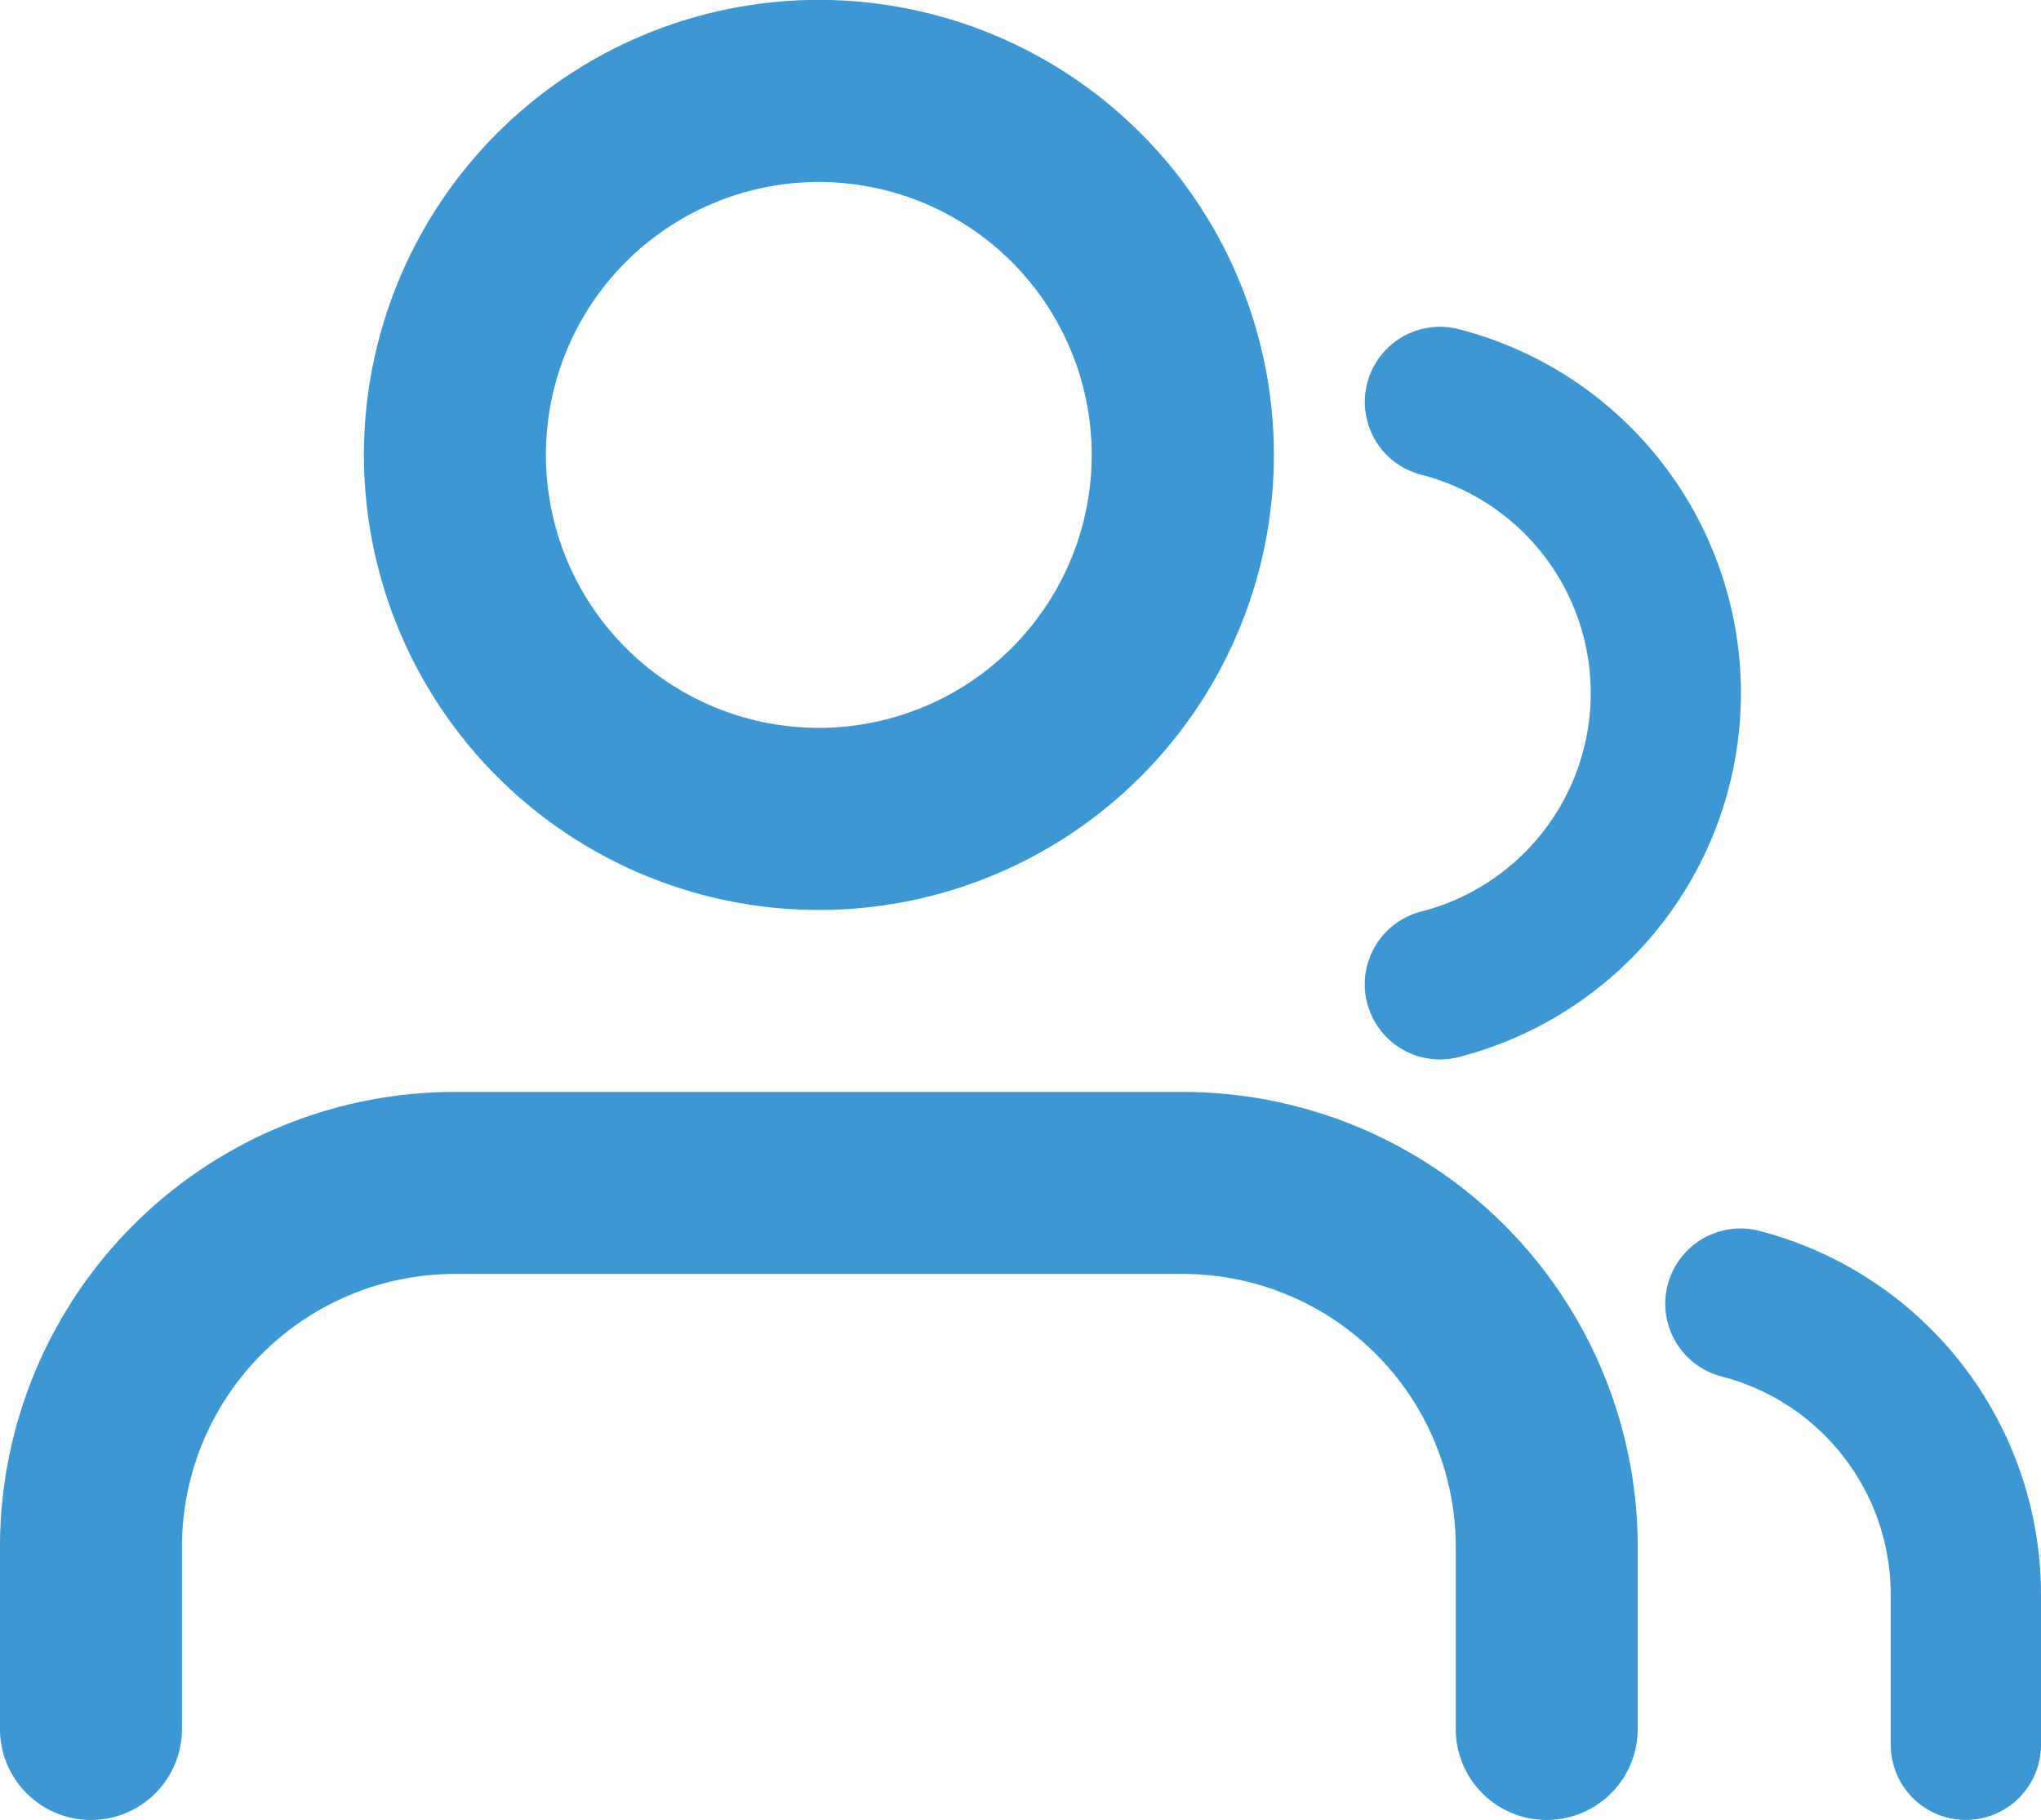
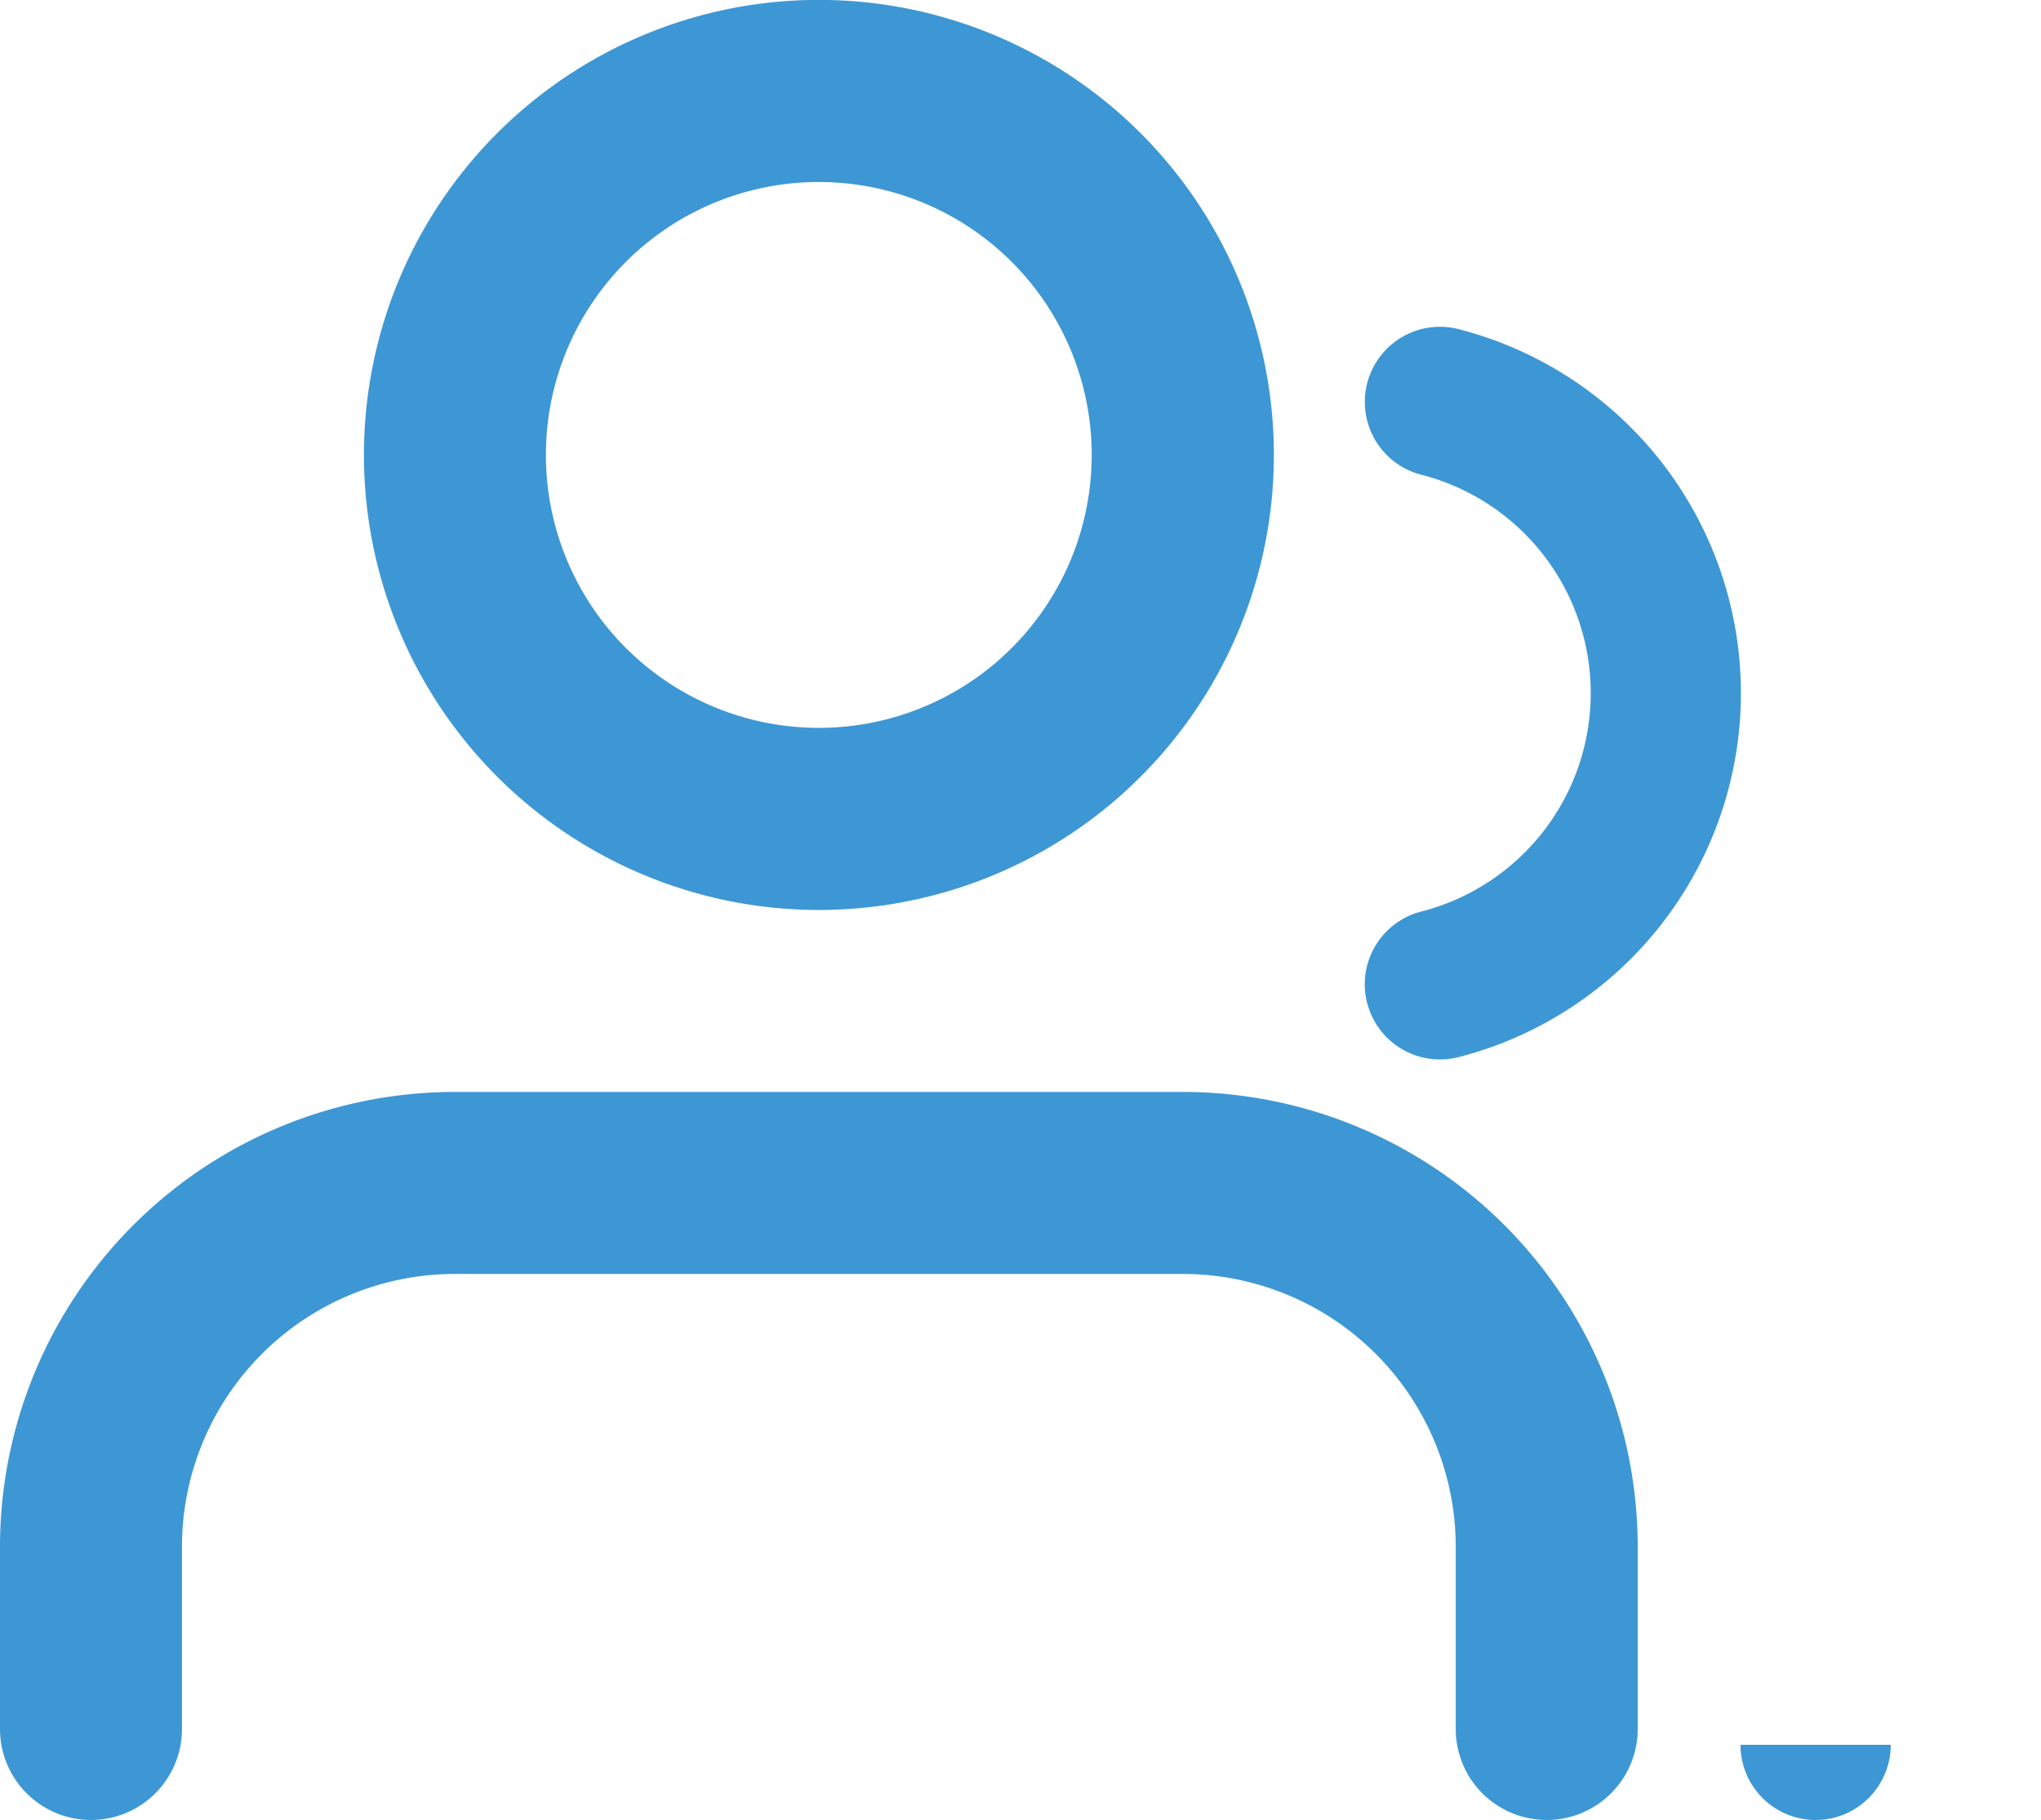
<svg xmlns="http://www.w3.org/2000/svg" width="39.257" height="35" viewBox="0 0 39.257 35">
-   <path id="Form_12" data-name="Form 12" d="M36.367,33.556v-2.89a4.335,4.335,0,0,0-3.252-4.194,1.445,1.445,0,1,1,.723-2.8,7.228,7.228,0,0,1,5.419,6.993v2.89a1.445,1.445,0,0,1-2.89,0ZM28,33.25v-3.5A5.25,5.25,0,0,0,22.75,24.5h-14A5.25,5.25,0,0,0,3.5,29.751v3.5a1.75,1.75,0,0,1-3.5,0v-3.5A8.749,8.749,0,0,1,8.749,21h14A8.749,8.749,0,0,1,31.5,29.751v3.5a1.75,1.75,0,1,1-3.5,0ZM26.295,19.288a1.445,1.445,0,0,1,1.043-1.758,4.336,4.336,0,0,0,0-8.4,1.445,1.445,0,1,1,.717-2.8,7.227,7.227,0,0,1,0,14,1.446,1.446,0,0,1-1.759-1.043ZM7,8.751A8.751,8.751,0,1,1,15.75,17.5,8.752,8.752,0,0,1,7,8.751Zm3.5,0A5.249,5.249,0,1,0,15.75,3.5,5.249,5.249,0,0,0,10.5,8.751Z" fill="#3d97d5" />
+   <path id="Form_12" data-name="Form 12" d="M36.367,33.556v-2.89v2.89a1.445,1.445,0,0,1-2.89,0ZM28,33.25v-3.5A5.25,5.25,0,0,0,22.75,24.5h-14A5.25,5.25,0,0,0,3.5,29.751v3.5a1.75,1.75,0,0,1-3.5,0v-3.5A8.749,8.749,0,0,1,8.749,21h14A8.749,8.749,0,0,1,31.5,29.751v3.5a1.75,1.75,0,1,1-3.5,0ZM26.295,19.288a1.445,1.445,0,0,1,1.043-1.758,4.336,4.336,0,0,0,0-8.4,1.445,1.445,0,1,1,.717-2.8,7.227,7.227,0,0,1,0,14,1.446,1.446,0,0,1-1.759-1.043ZM7,8.751A8.751,8.751,0,1,1,15.75,17.5,8.752,8.752,0,0,1,7,8.751Zm3.5,0A5.249,5.249,0,1,0,15.75,3.5,5.249,5.249,0,0,0,10.5,8.751Z" fill="#3d97d5" />
</svg>